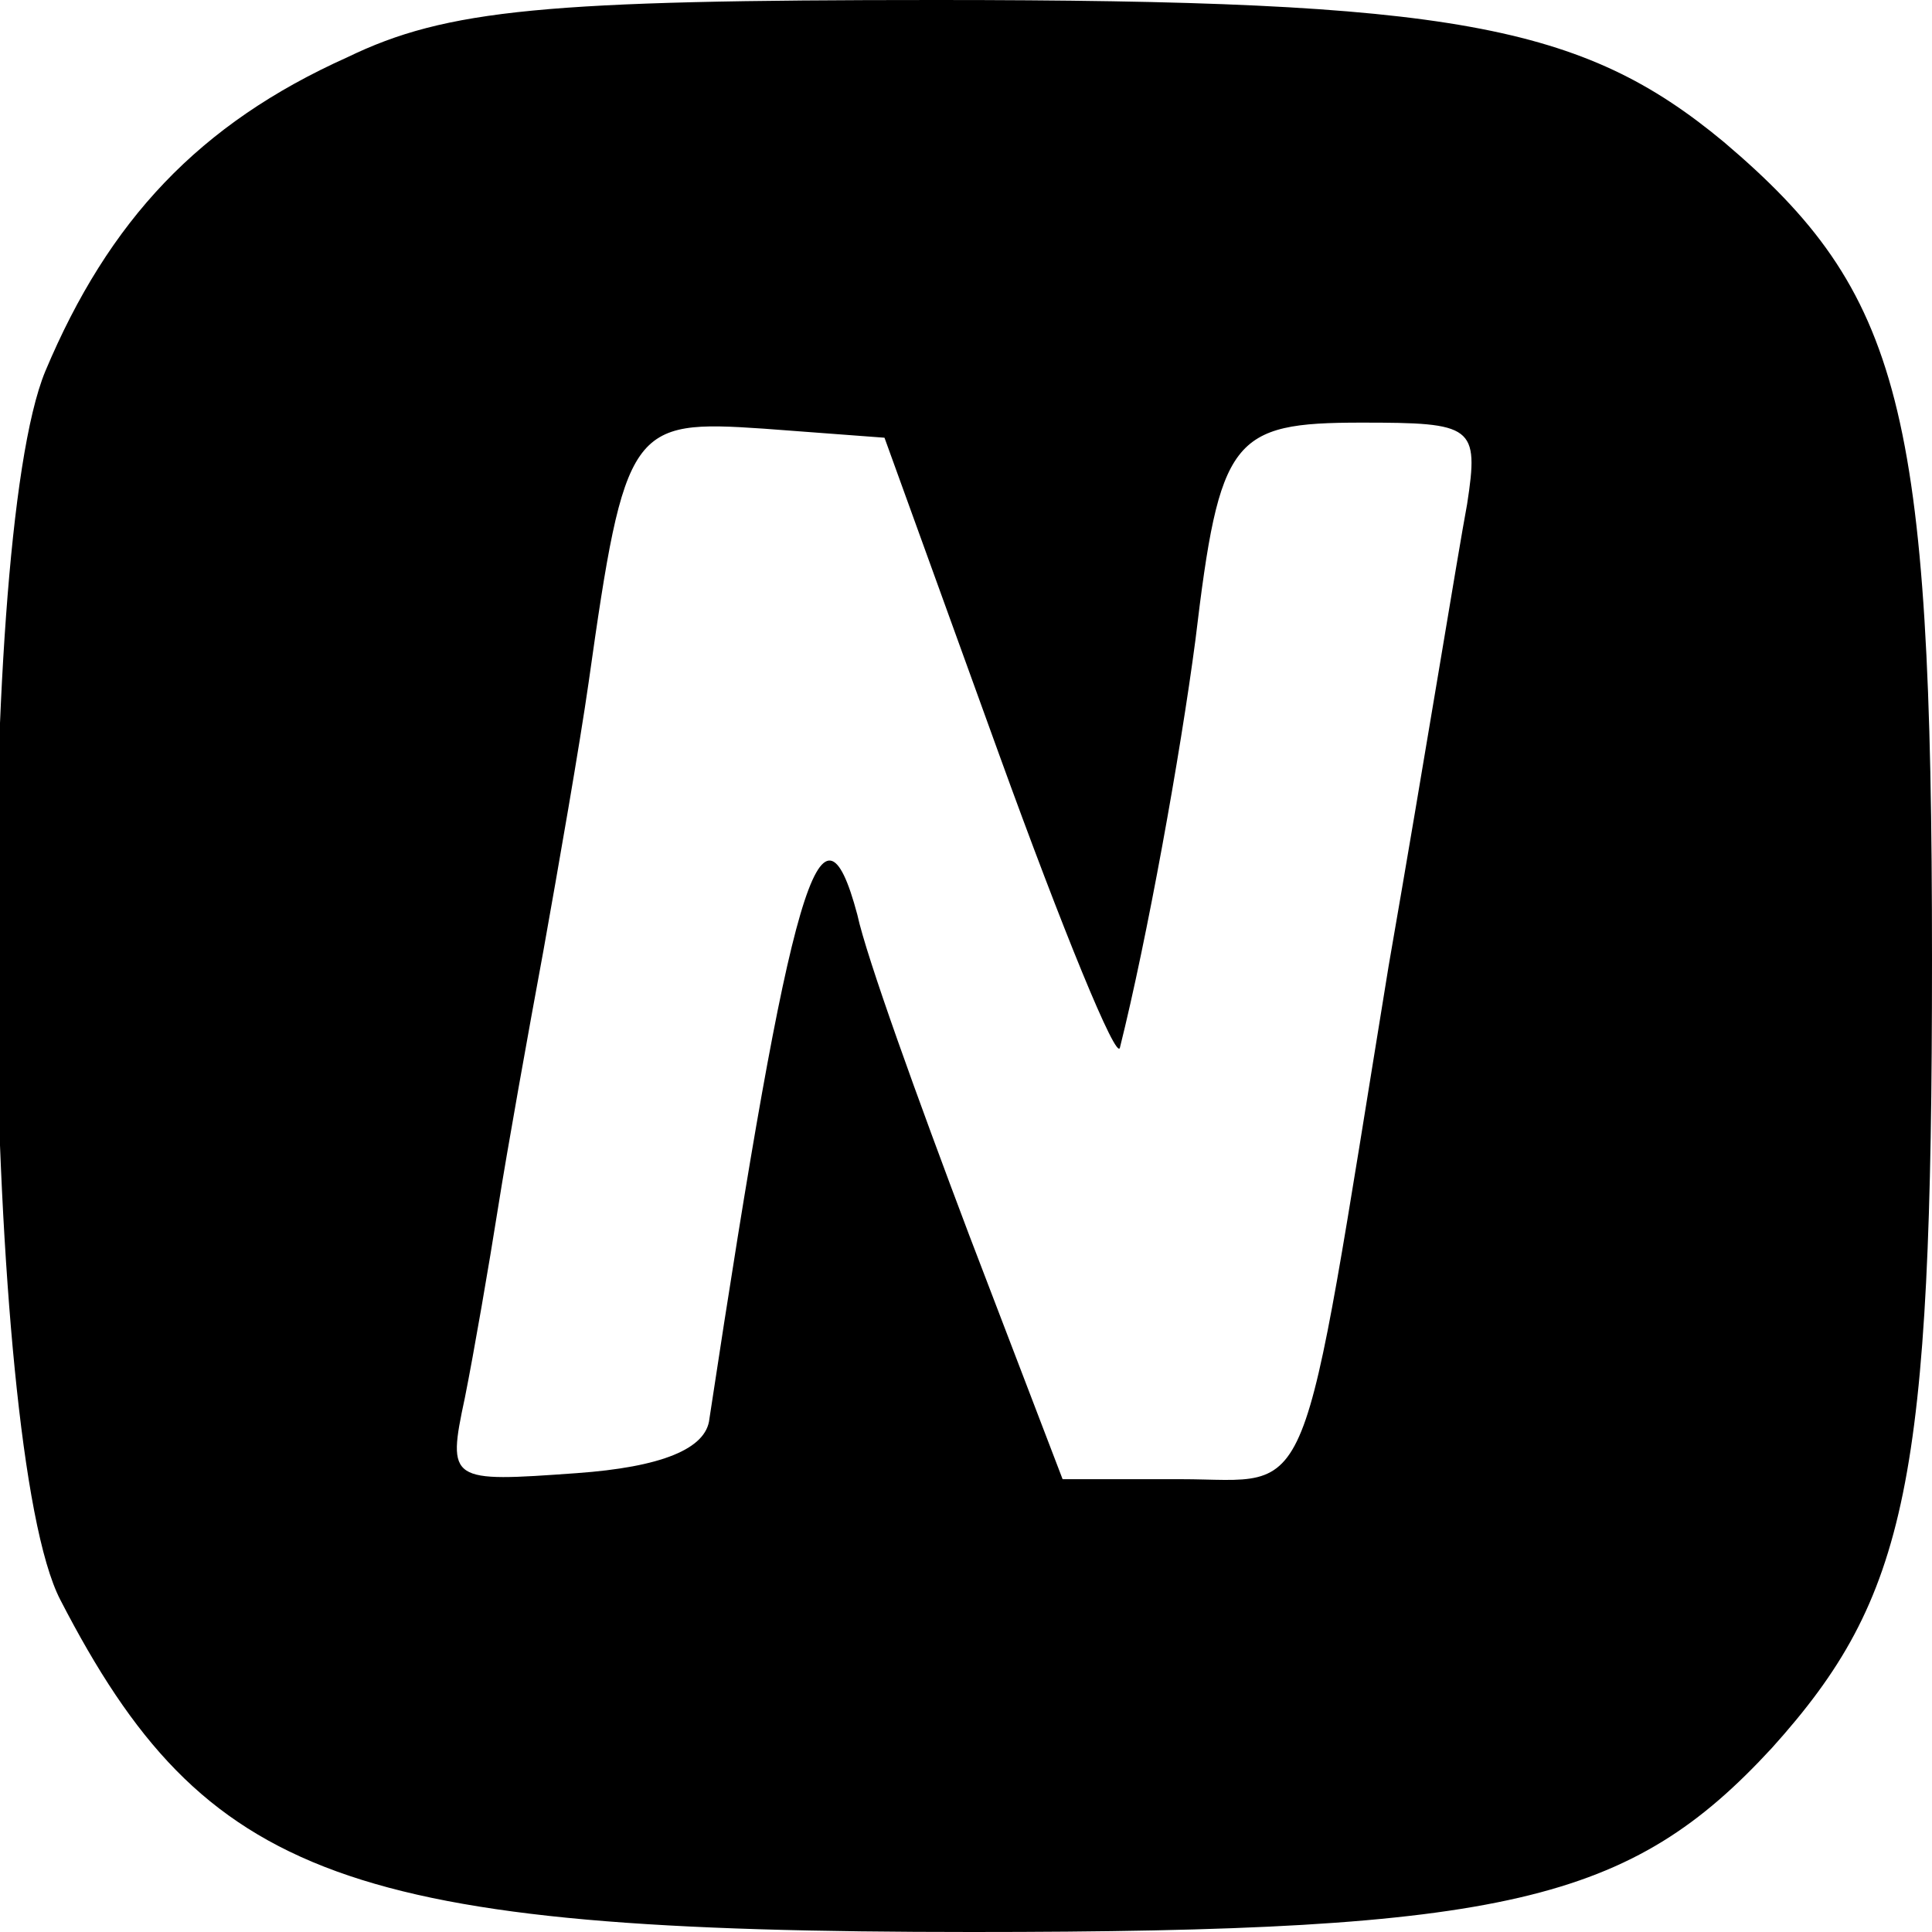
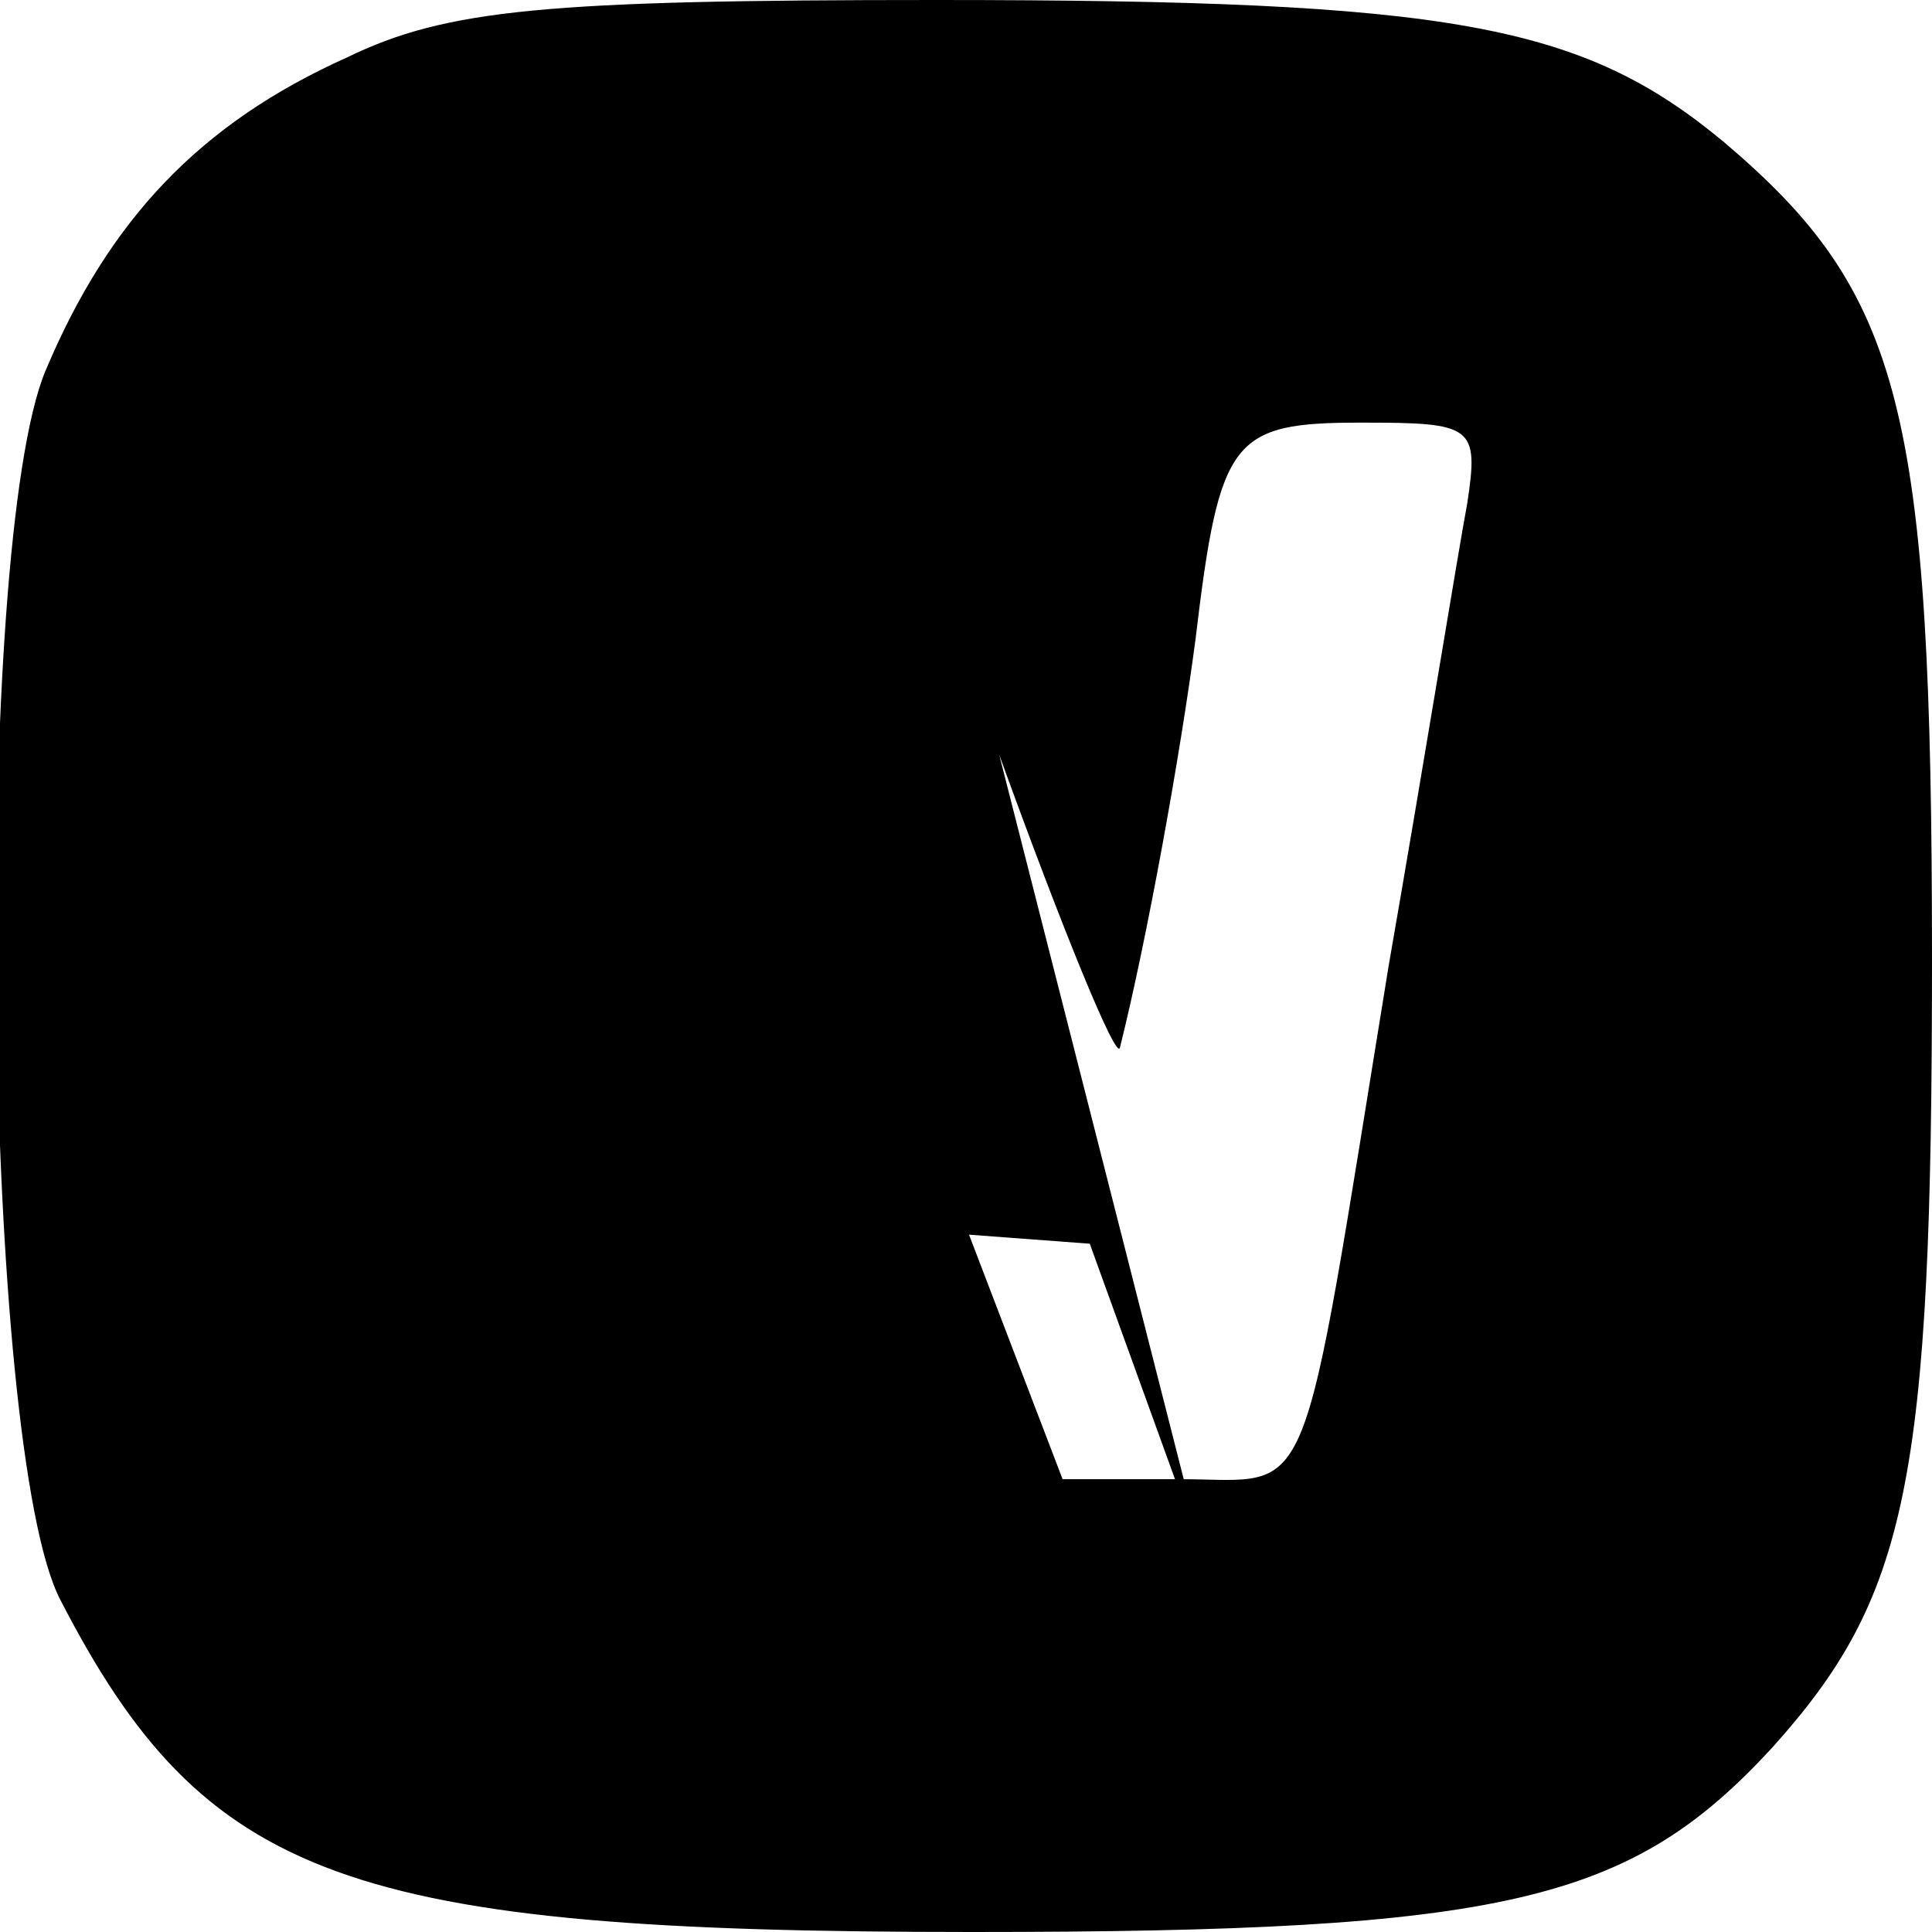
<svg xmlns="http://www.w3.org/2000/svg" version="1.0" width="64pt" height="64pt" viewBox="0 0 64 64" preserveAspectRatio="xMidYMid meet">
  <g transform="translate(0,64) scale(0.1,-0.1)" fill="#000000" stroke="none">
-     <path d="M115 621 c-49 -22 -79 -54 -100 -104 -24 -58 -21 -357 5 -407 48 -93 95 -110 302 -110 177 0 218 10 265 61 45 50 53 88 53 261 0 183 -10 221 -69 271 -47 39 -90 47 -261 47 -129 0 -162 -3 -195 -19z m216 -231 c21 -58 39 -102 40 -97 9 36 20 97 25 135 8 67 12 72 55 72 37 0 39 -1 35 -27 -3 -16 -14 -84 -26 -153 -30 -184 -24 -170 -69 -170 l-39 0 -31 81 c-17 45 -34 92 -37 106 -12 45 -22 11 -49 -167 -1 -10 -16 -16 -44 -18 -42 -3 -43 -3 -37 25 3 15 8 44 11 63 3 19 10 58 15 85 5 28 12 68 15 89 12 85 14 87 58 84 l40 -3 38 -105z" />
+     <path d="M115 621 c-49 -22 -79 -54 -100 -104 -24 -58 -21 -357 5 -407 48 -93 95 -110 302 -110 177 0 218 10 265 61 45 50 53 88 53 261 0 183 -10 221 -69 271 -47 39 -90 47 -261 47 -129 0 -162 -3 -195 -19z m216 -231 c21 -58 39 -102 40 -97 9 36 20 97 25 135 8 67 12 72 55 72 37 0 39 -1 35 -27 -3 -16 -14 -84 -26 -153 -30 -184 -24 -170 -69 -170 l-39 0 -31 81 l40 -3 38 -105z" />
  </g>
</svg>